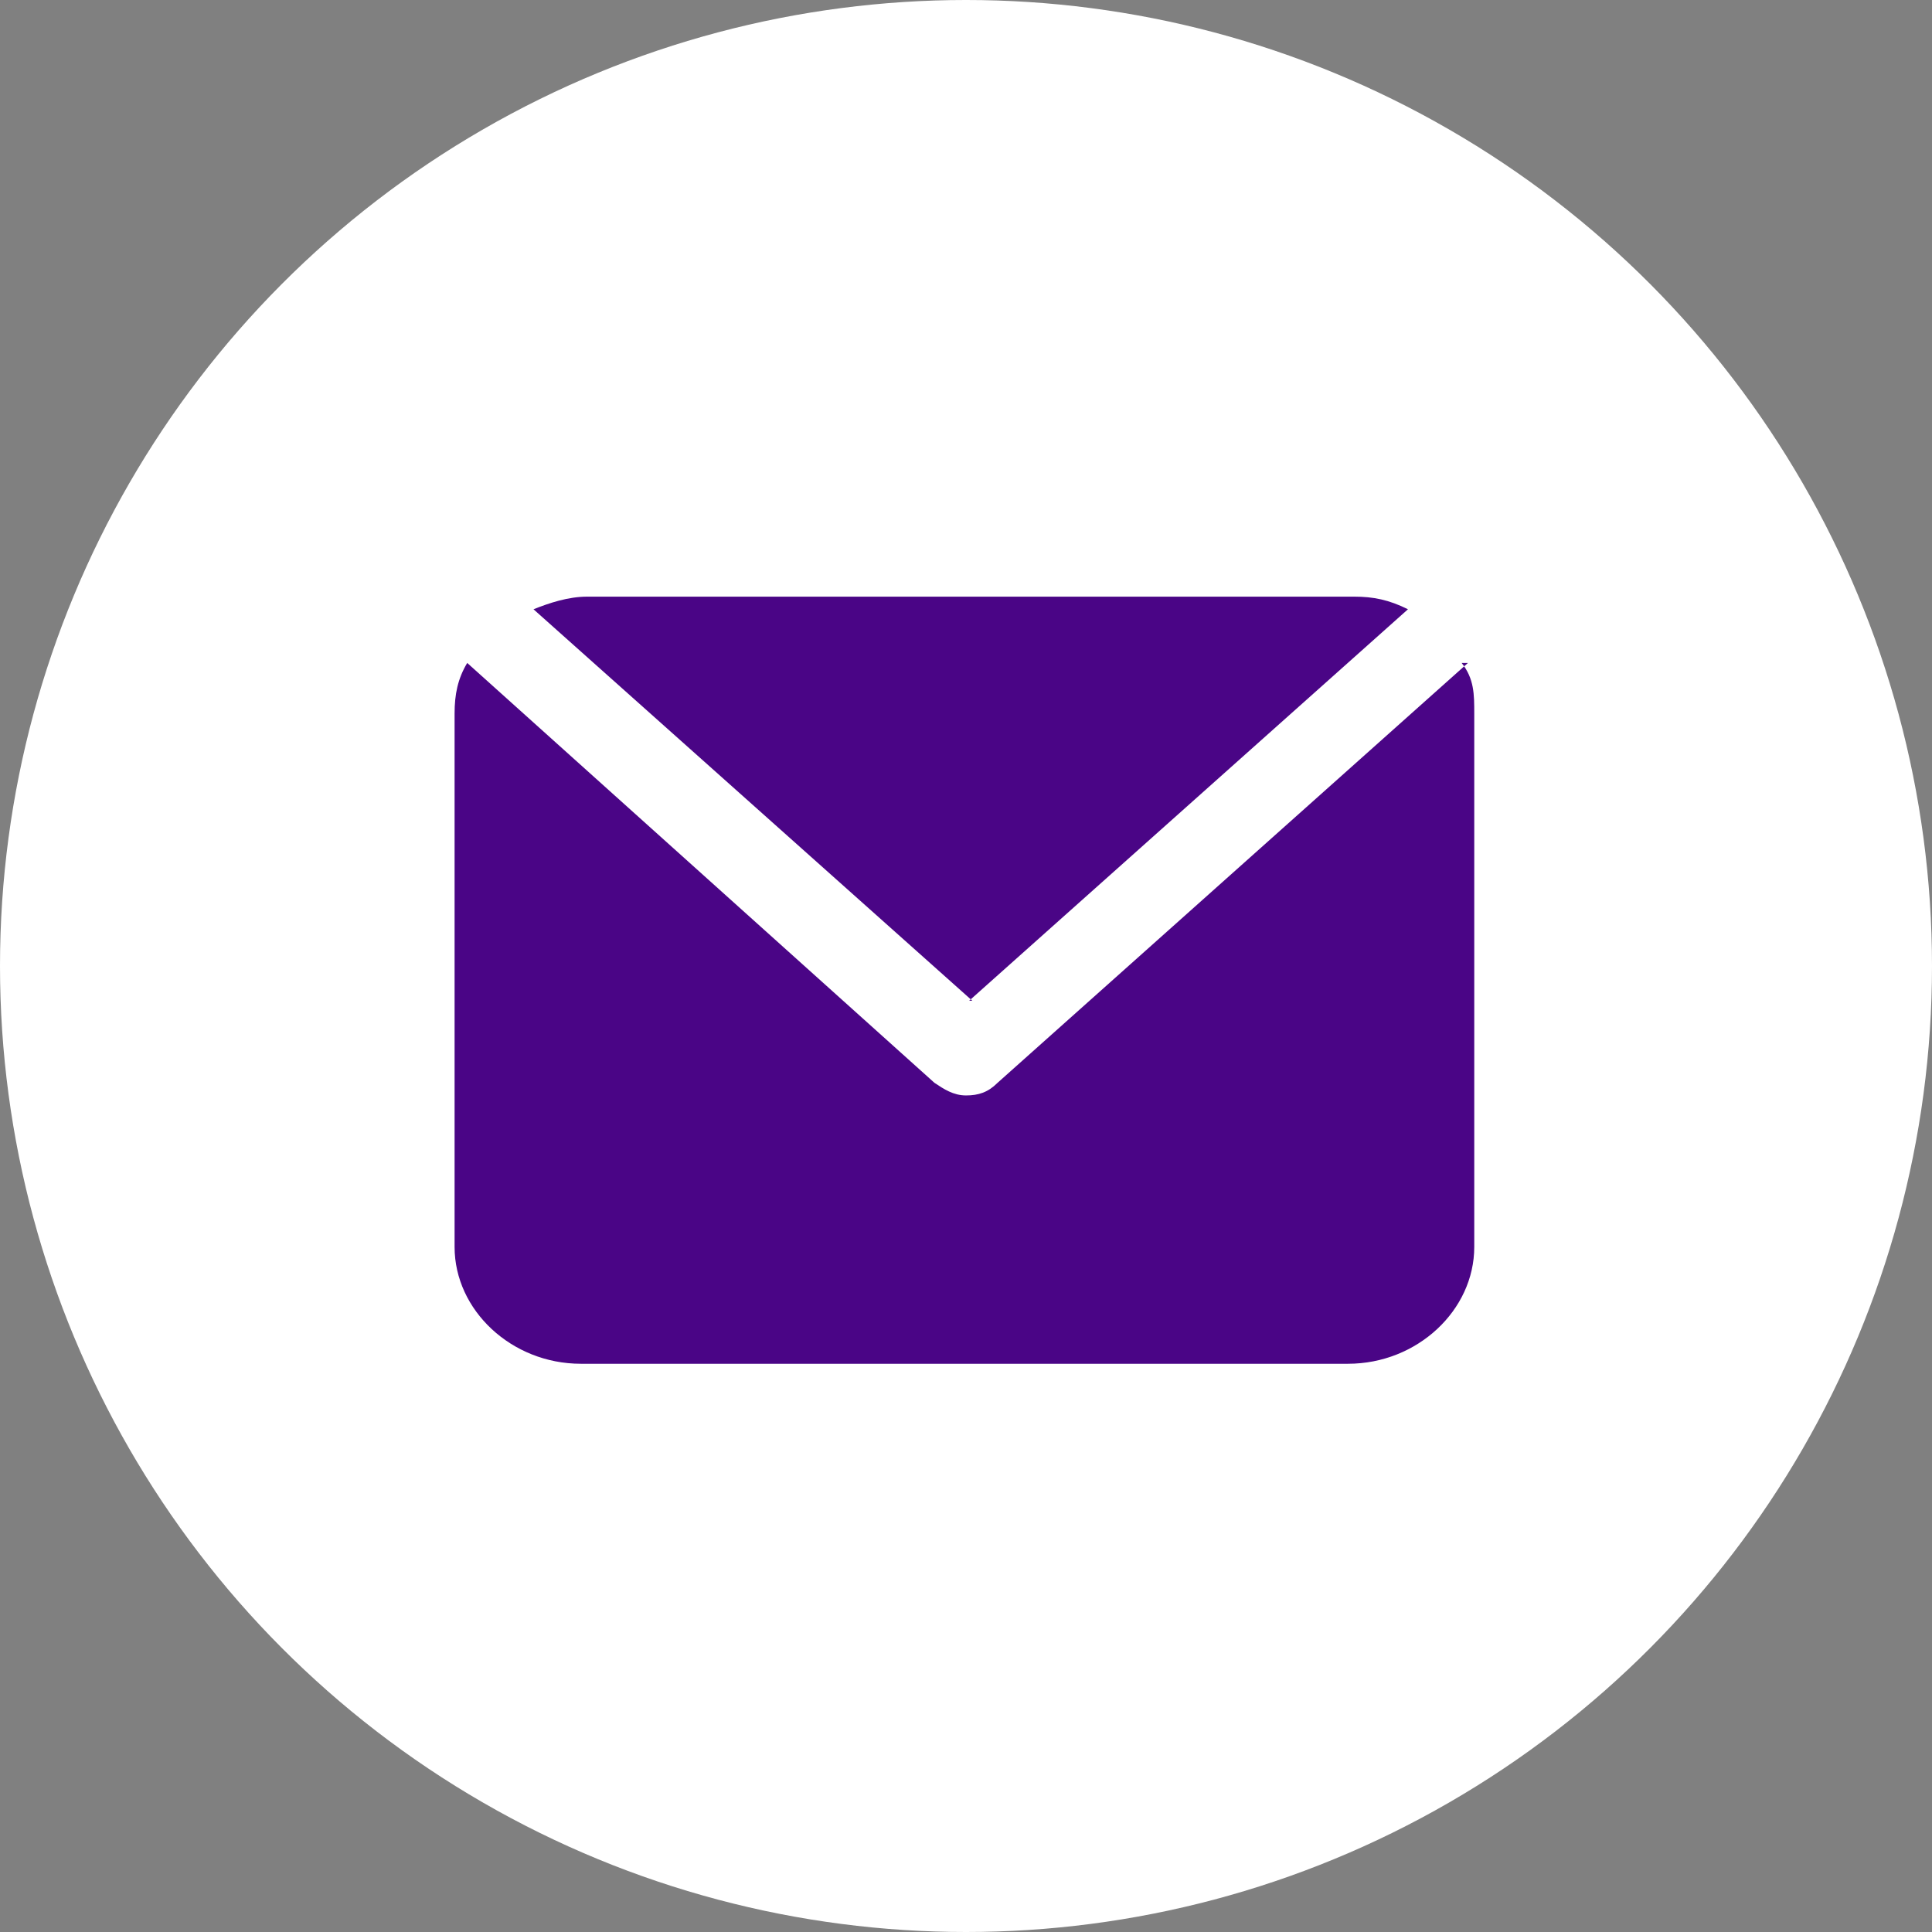
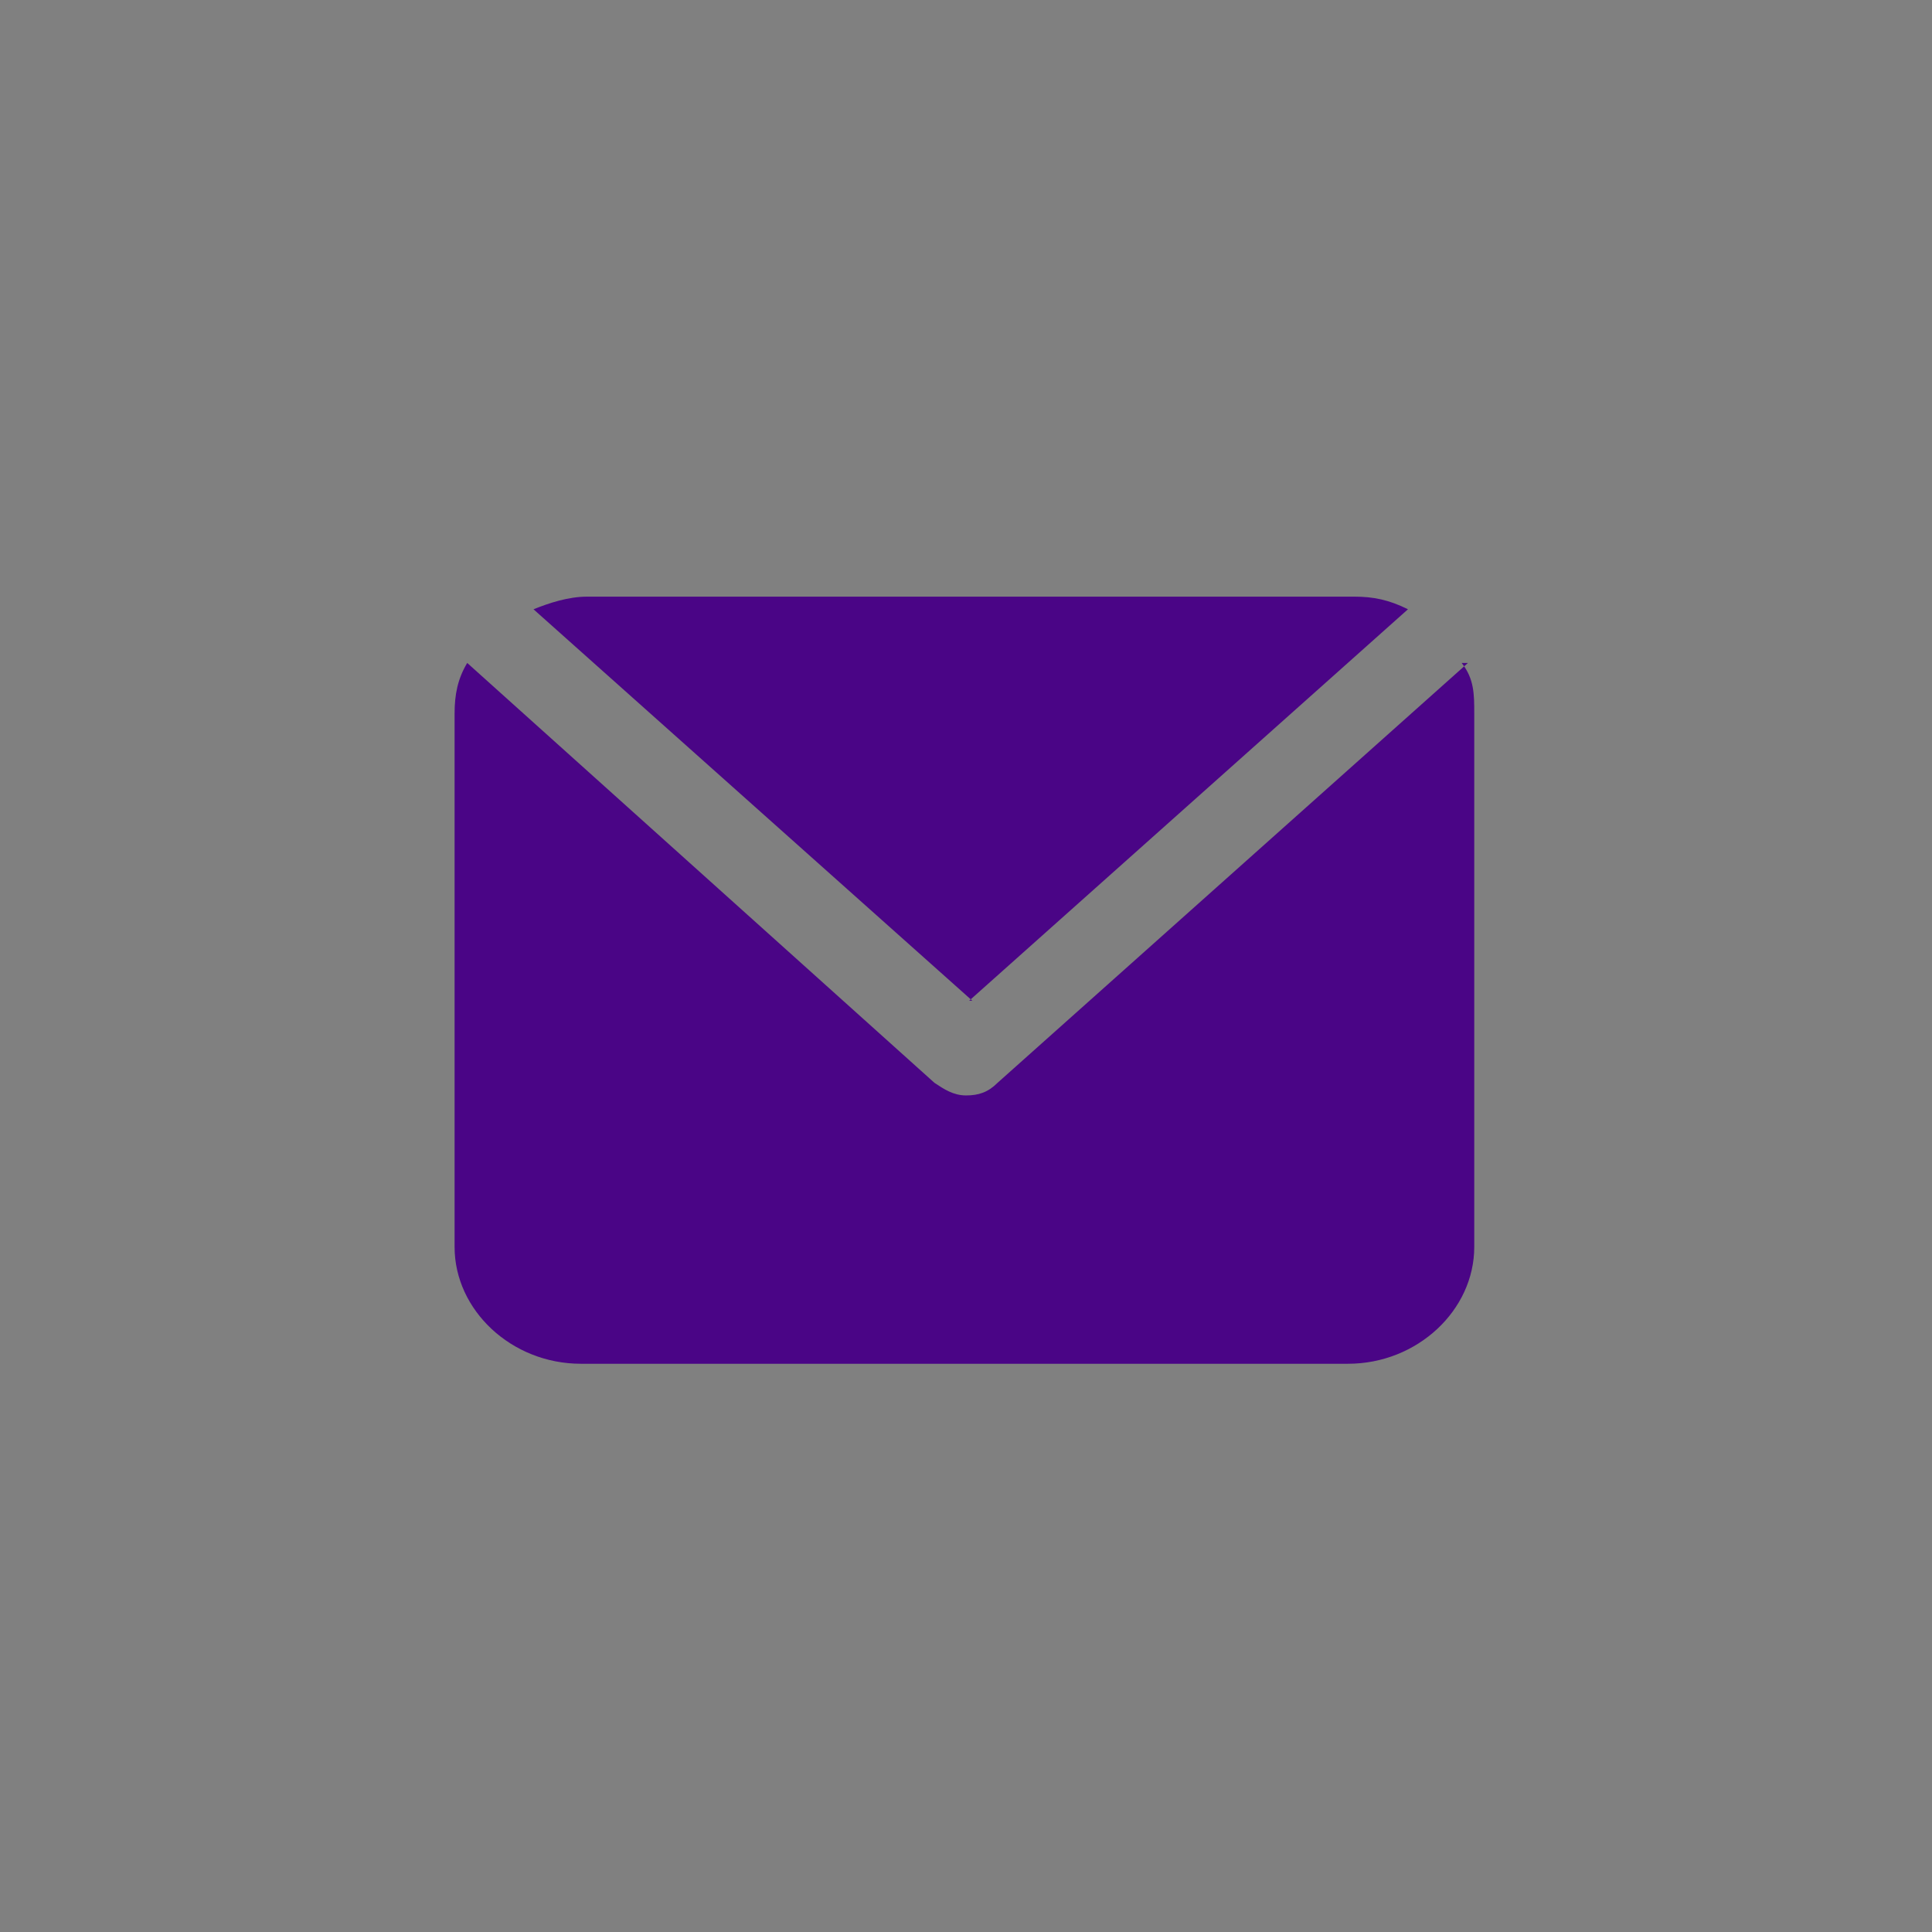
<svg xmlns="http://www.w3.org/2000/svg" id="Layer_1" version="1.1" viewBox="0 0 61.2 61.2">
  <rect x="0" y="0" width="61.2" height="61.2" fill="#808080" stroke="none" />
  <defs>
    <style> .st0 { fill: #4a0586; } .st1 { fill: #fff; } </style>
  </defs>
-   <circle class="st1" cx="30.6" cy="30.6" r="30.6" />
  <path class="st0" d="M46.5,21l-14.9,13.3c-.3.3-.6.4-1,.4s-.7-.2-1-.4l-14.8-13.3c-.3.5-.4,1-.4,1.6v16.9c0,2,1.8,3.7,4,3.7h24.3c2.2,0,4-1.7,4-3.7v-16.9c0-.6,0-1.1-.4-1.6h.2ZM30.7,31.7l13.9-12.4c-.6-.3-1.1-.4-1.7-.4h-24.3c-.6,0-1.2.2-1.7.4l13.9,12.4h0Z" />
</svg>